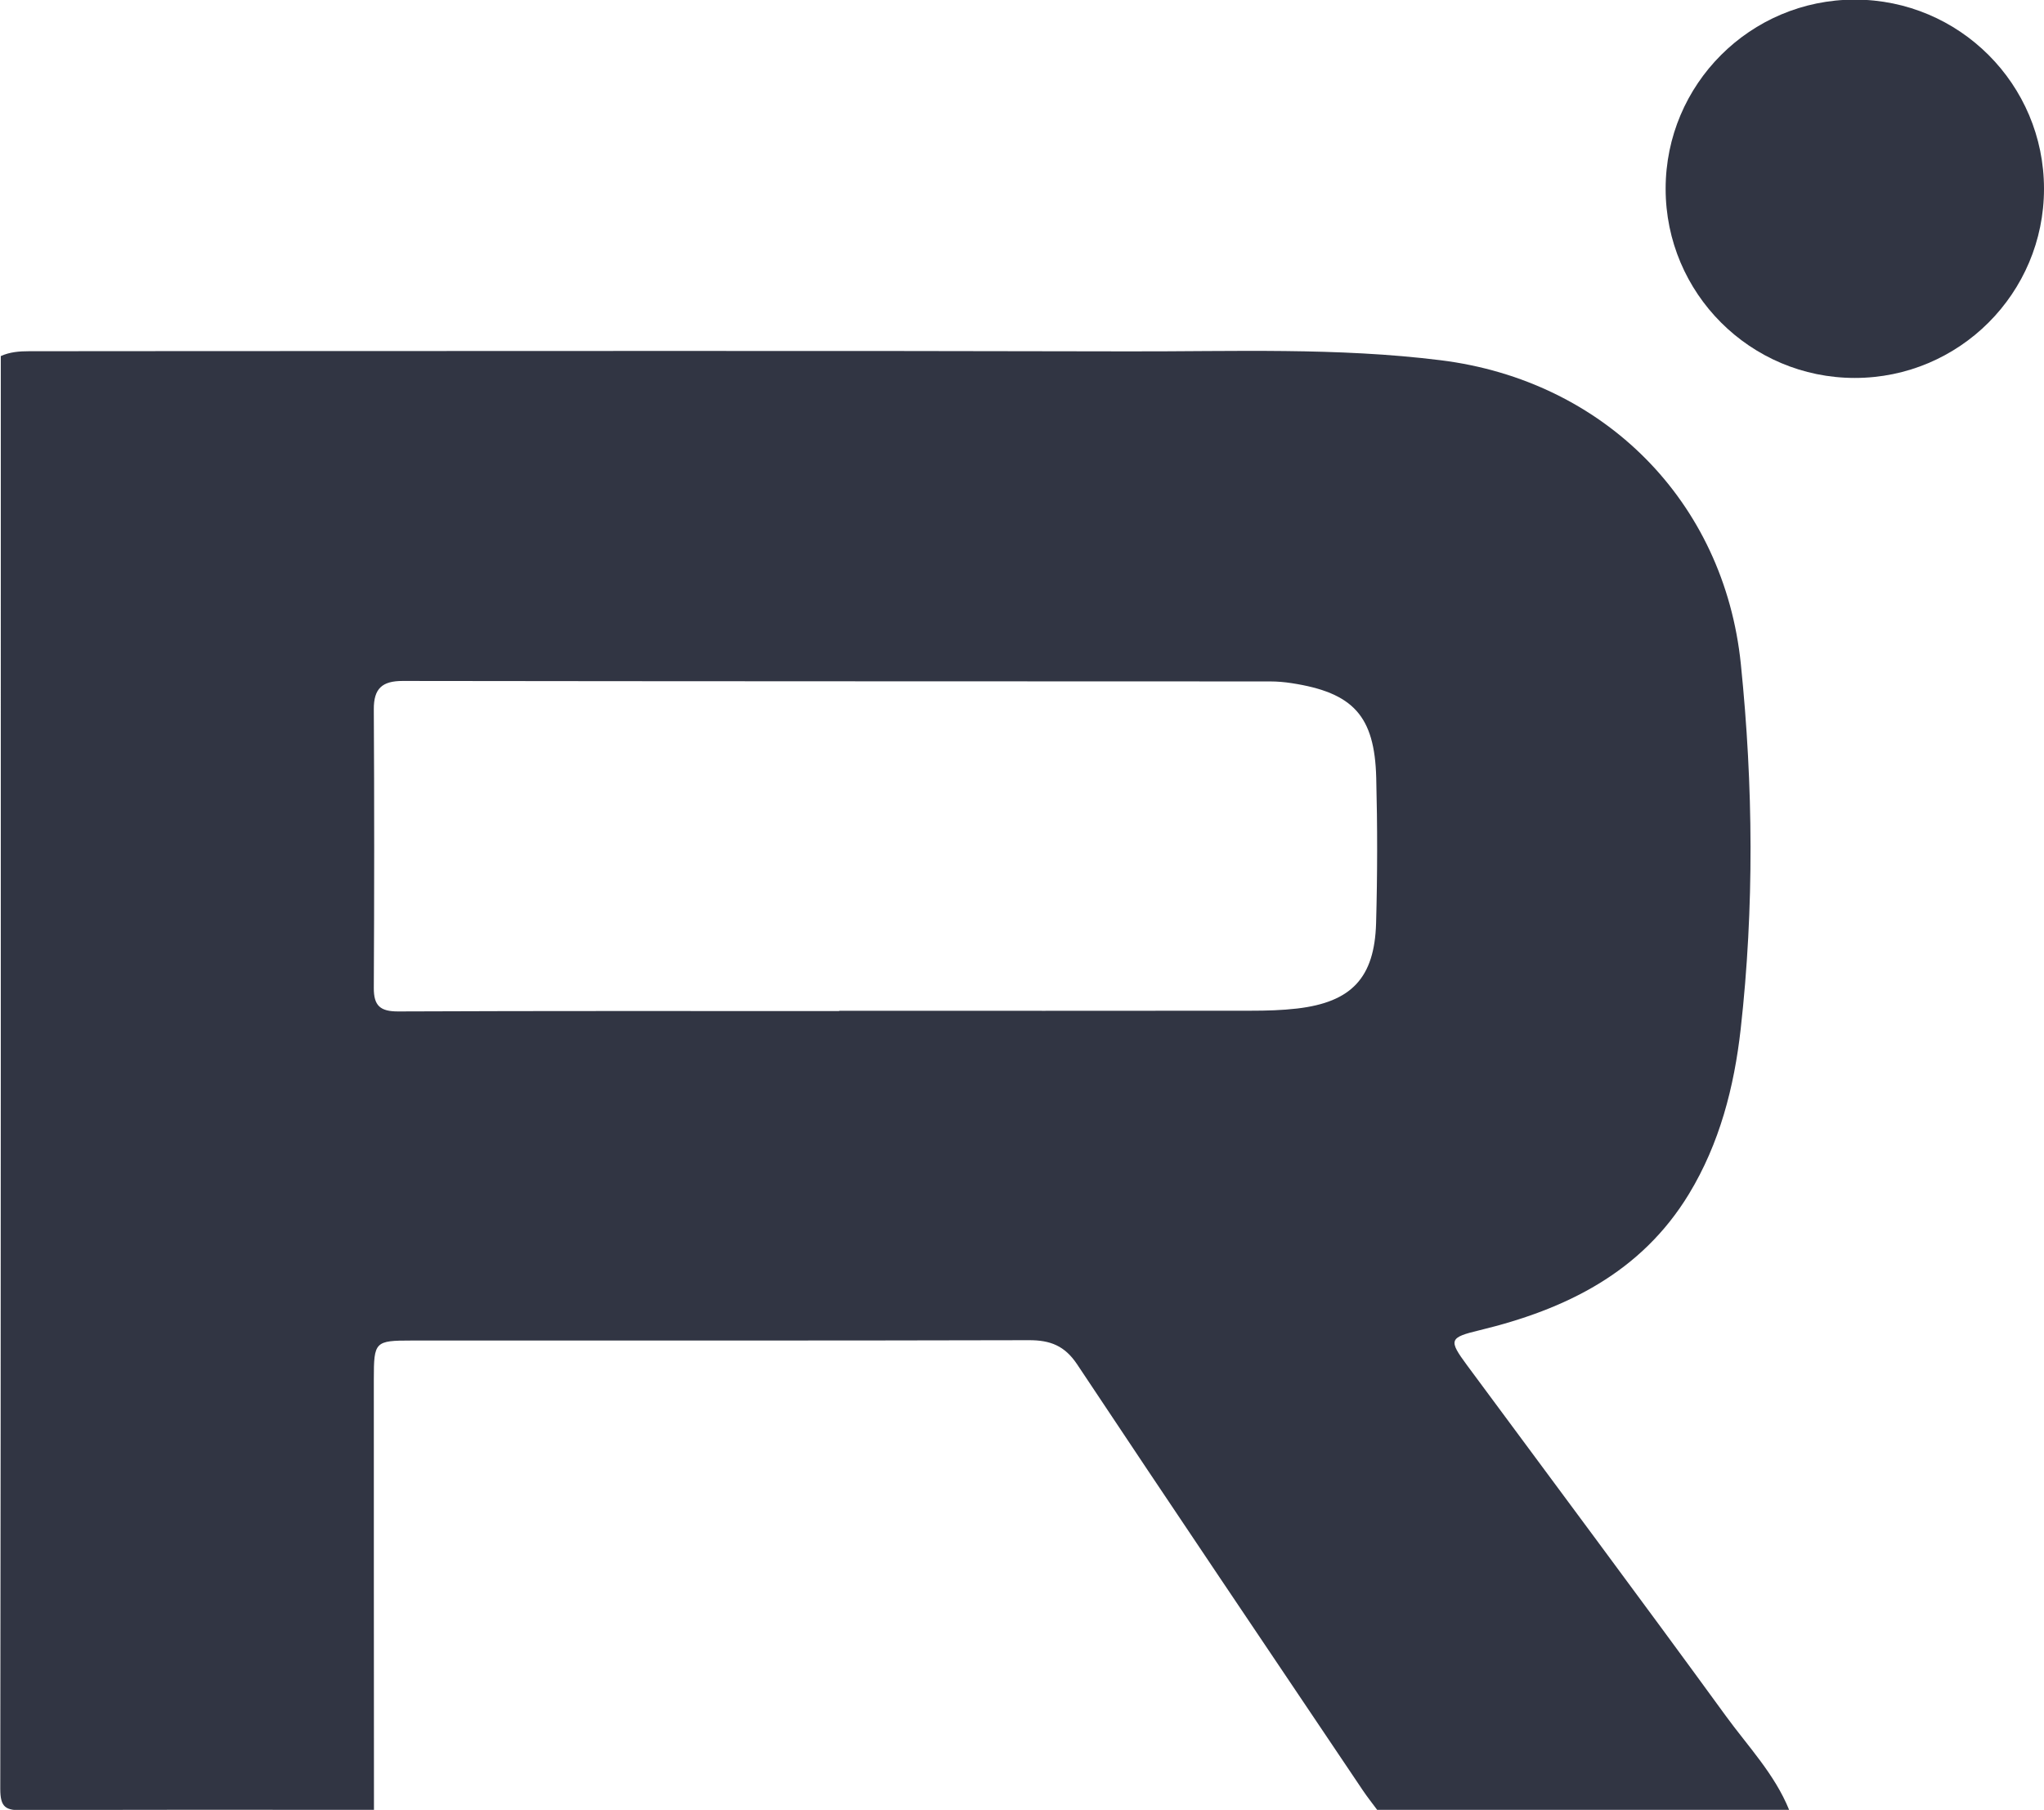
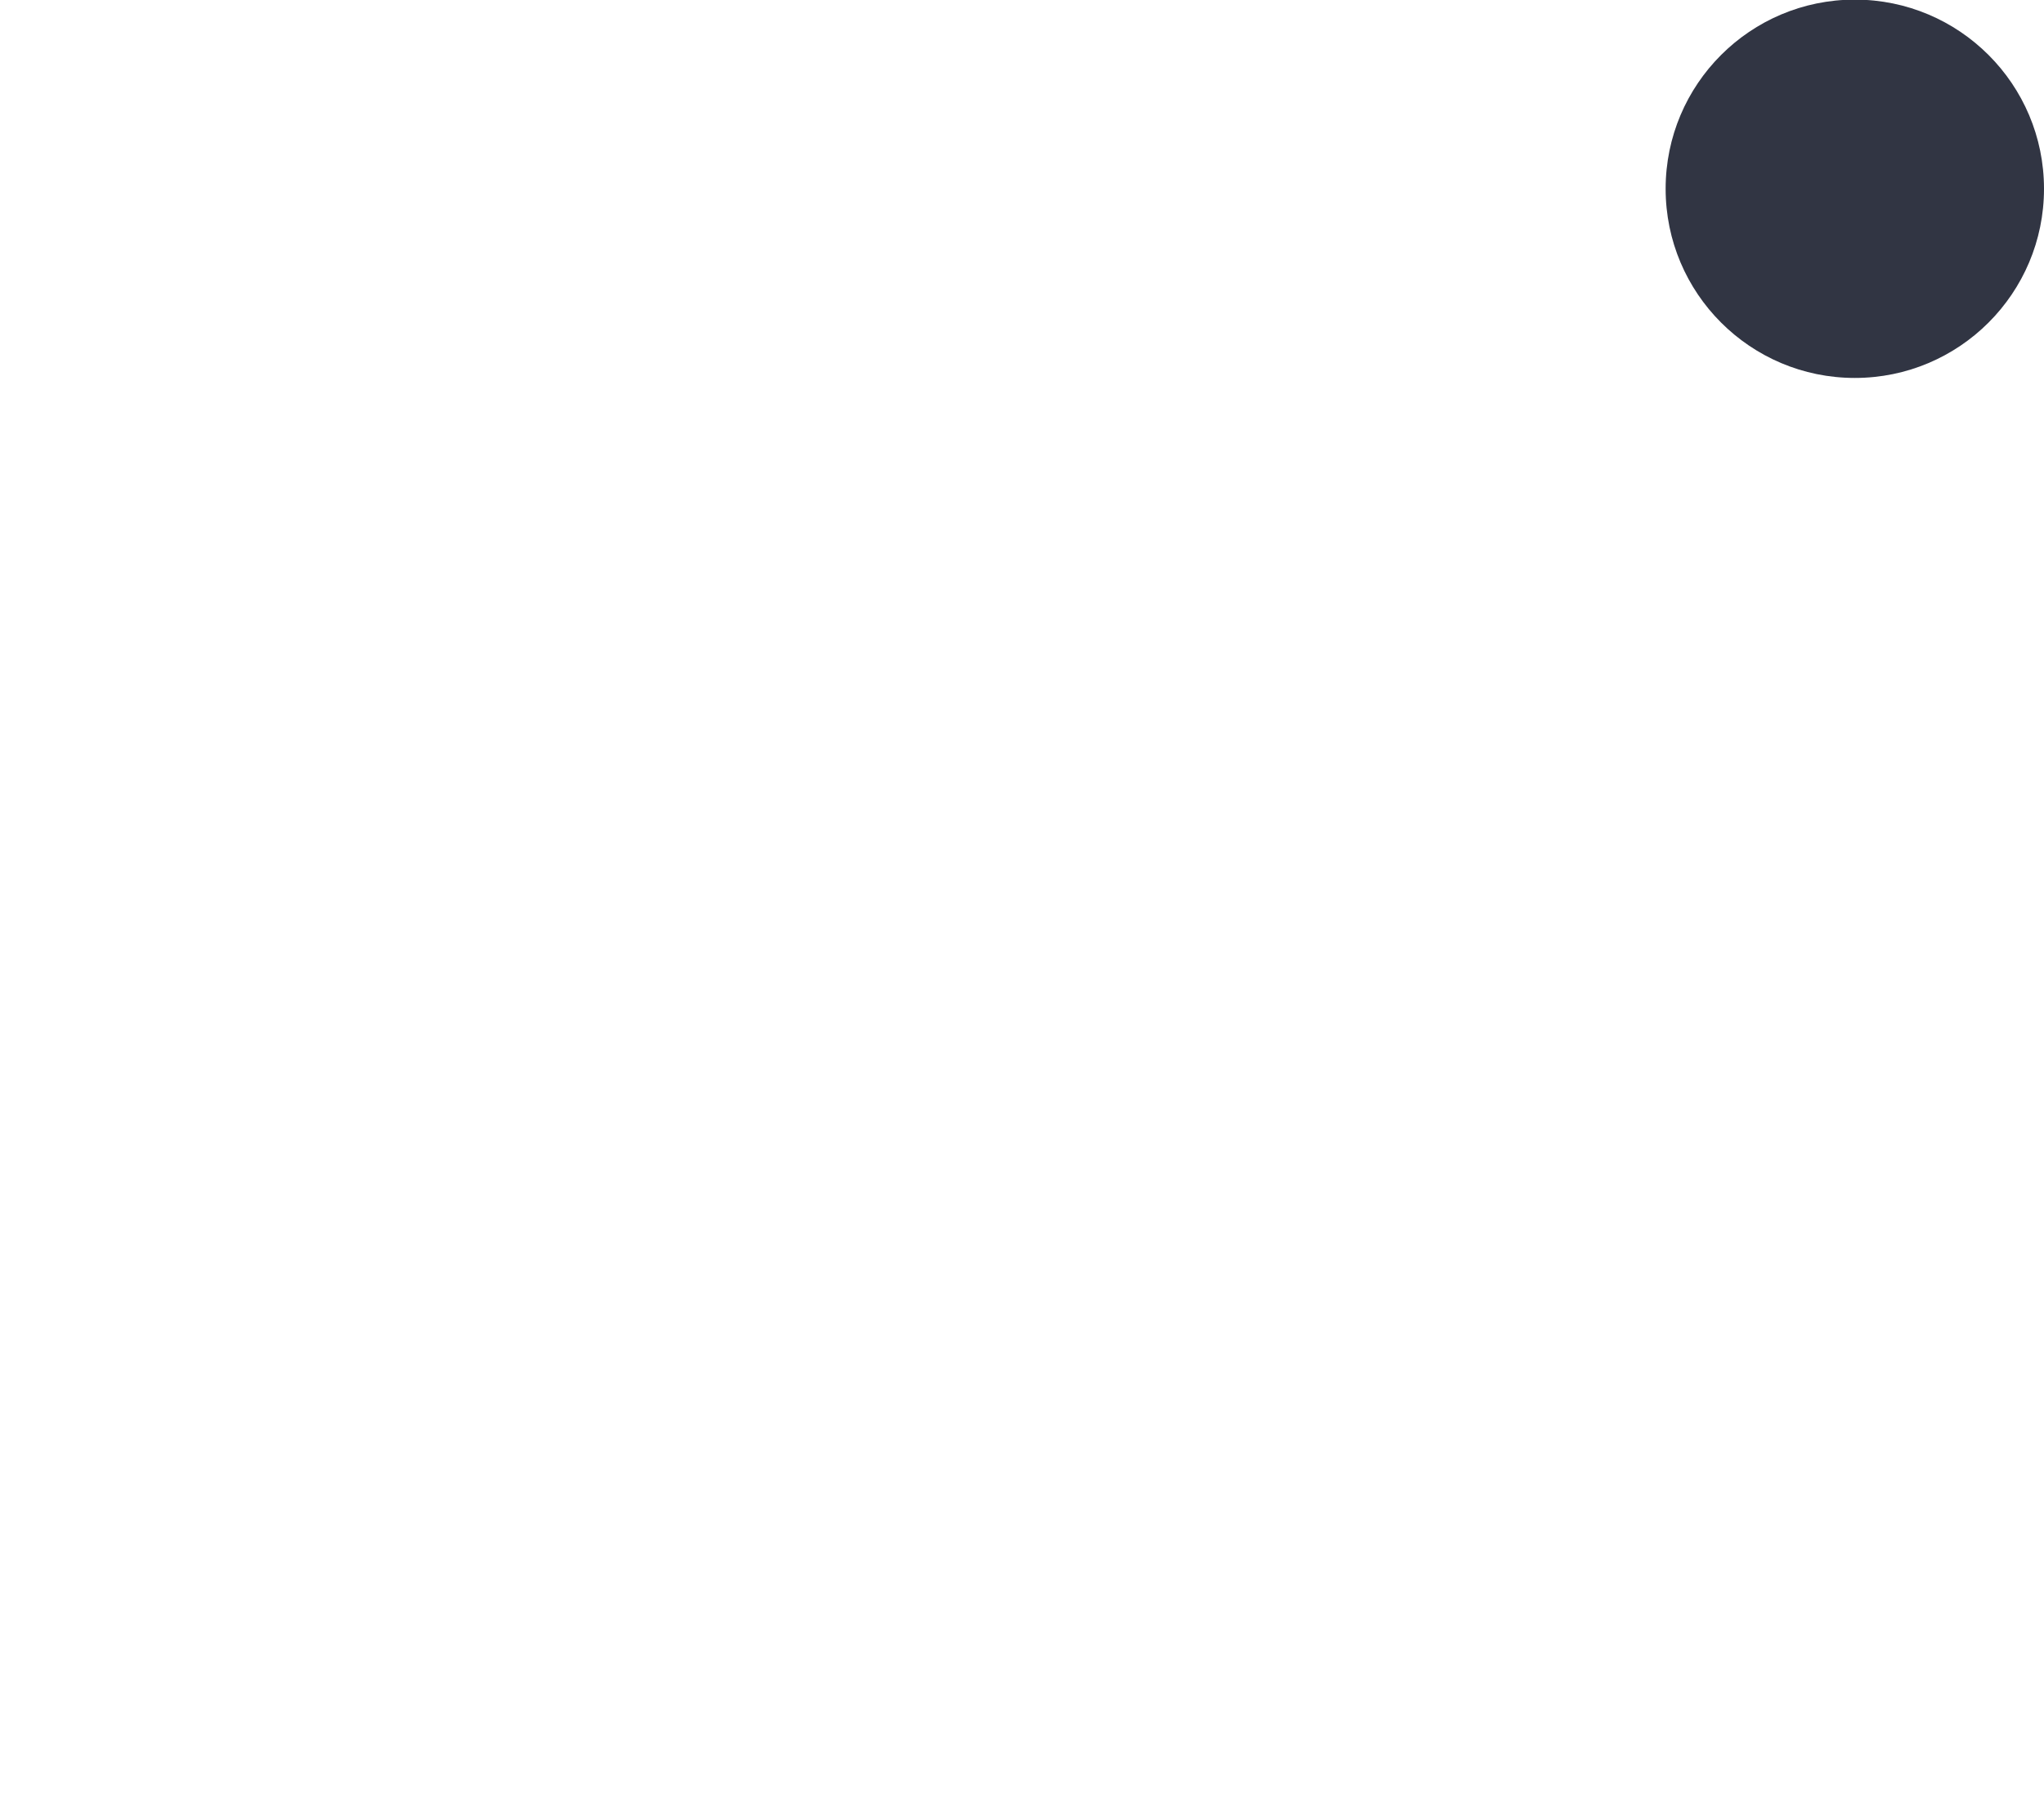
<svg xmlns="http://www.w3.org/2000/svg" id="_Слой_1" data-name="Слой 1" viewBox="0 0 900 797">
  <defs>
    <style> .cls-1 { fill: #313543; stroke-width: 0px; } </style>
  </defs>
-   <path class="cls-1" d="m787.78,796.98h-181.39c-2.11-2.86-4.33-5.63-6.31-8.58-42-62.47-84.12-124.87-125.78-187.57-5.48-8.25-11.88-10.7-21.24-10.67-90.61.23-181.21.13-271.82.15-16.16,0-16.63.46-16.64,16.93-.02,63.25.04,126.49.06,189.74-51.5,0-103.01-.17-154.5.19-7.59.05-10.06-1.08-10.04-9.56.3-210.27.23-420.54.23-630.81,3.98-1.82,8.22-2.14,12.51-2.14,23.82-.02,47.63-.05,71.45-.05,137.57,0,275.13-.22,412.7.12,45.81.11,91.67-1.79,137.38,3.91,71.79,8.95,124.8,62.09,132.13,133.82,5.47,53.53,5.92,107.14-.07,160.66-2.87,25.6-9.3,50.46-22.81,72.7-21.02,34.58-54.33,50.82-92.11,59.94-13.49,3.25-13.84,4.25-5.53,15.5,38.01,51.43,76.28,102.67,113.91,154.37,9.76,13.41,21.5,25.63,27.87,41.37Zm-418.27-351.74v-.13c60.45,0,120.9.03,181.35-.04,6.75,0,13.54-.18,20.23-.96,23.94-2.78,34.14-13.46,34.82-37.61.6-21.32.61-42.68.06-64-.7-27.29-10.15-37.48-37.18-41.66-3.15-.49-6.37-.77-9.56-.77-127.3-.06-254.61-.03-381.91-.21-9.06-.01-12.79,3.33-12.73,12.52.24,40.89.21,81.79,0,122.68-.04,7.82,2.83,10.36,10.75,10.33,64.72-.28,129.44-.16,194.15-.16Z" />
  <circle class="cls-1" cx="816.7" cy="83.13" r="83.3" />
</svg>